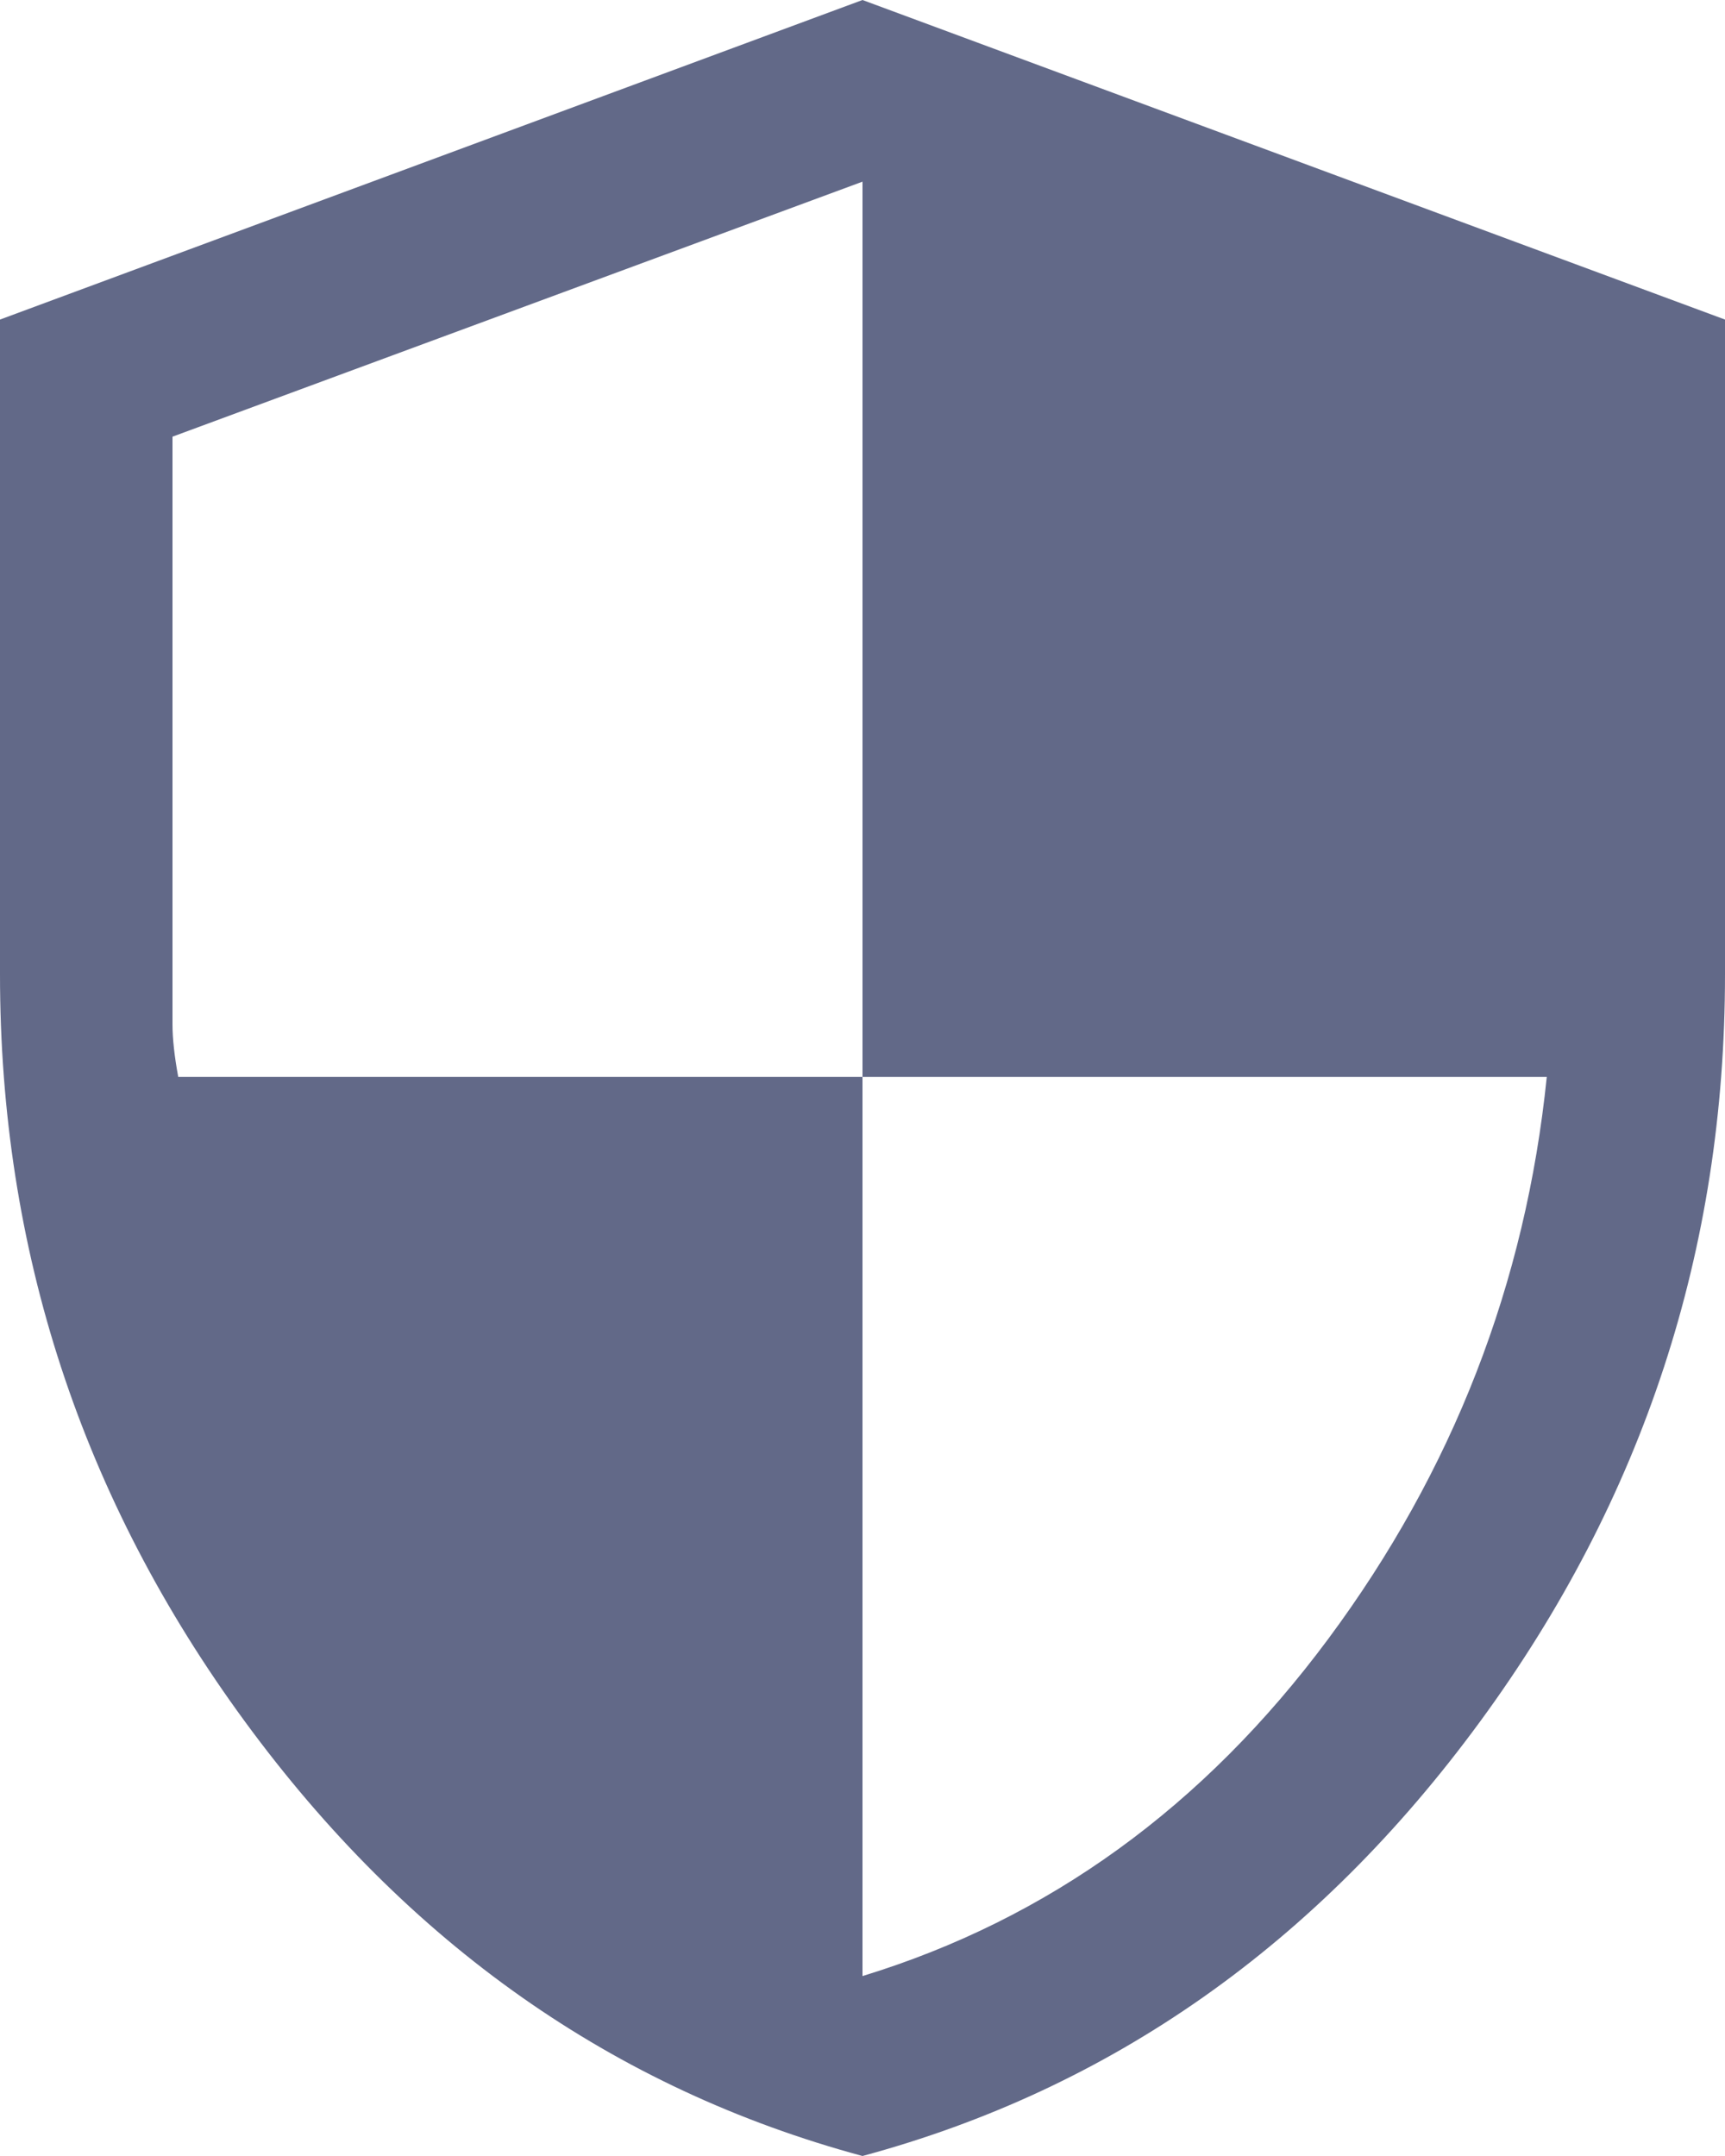
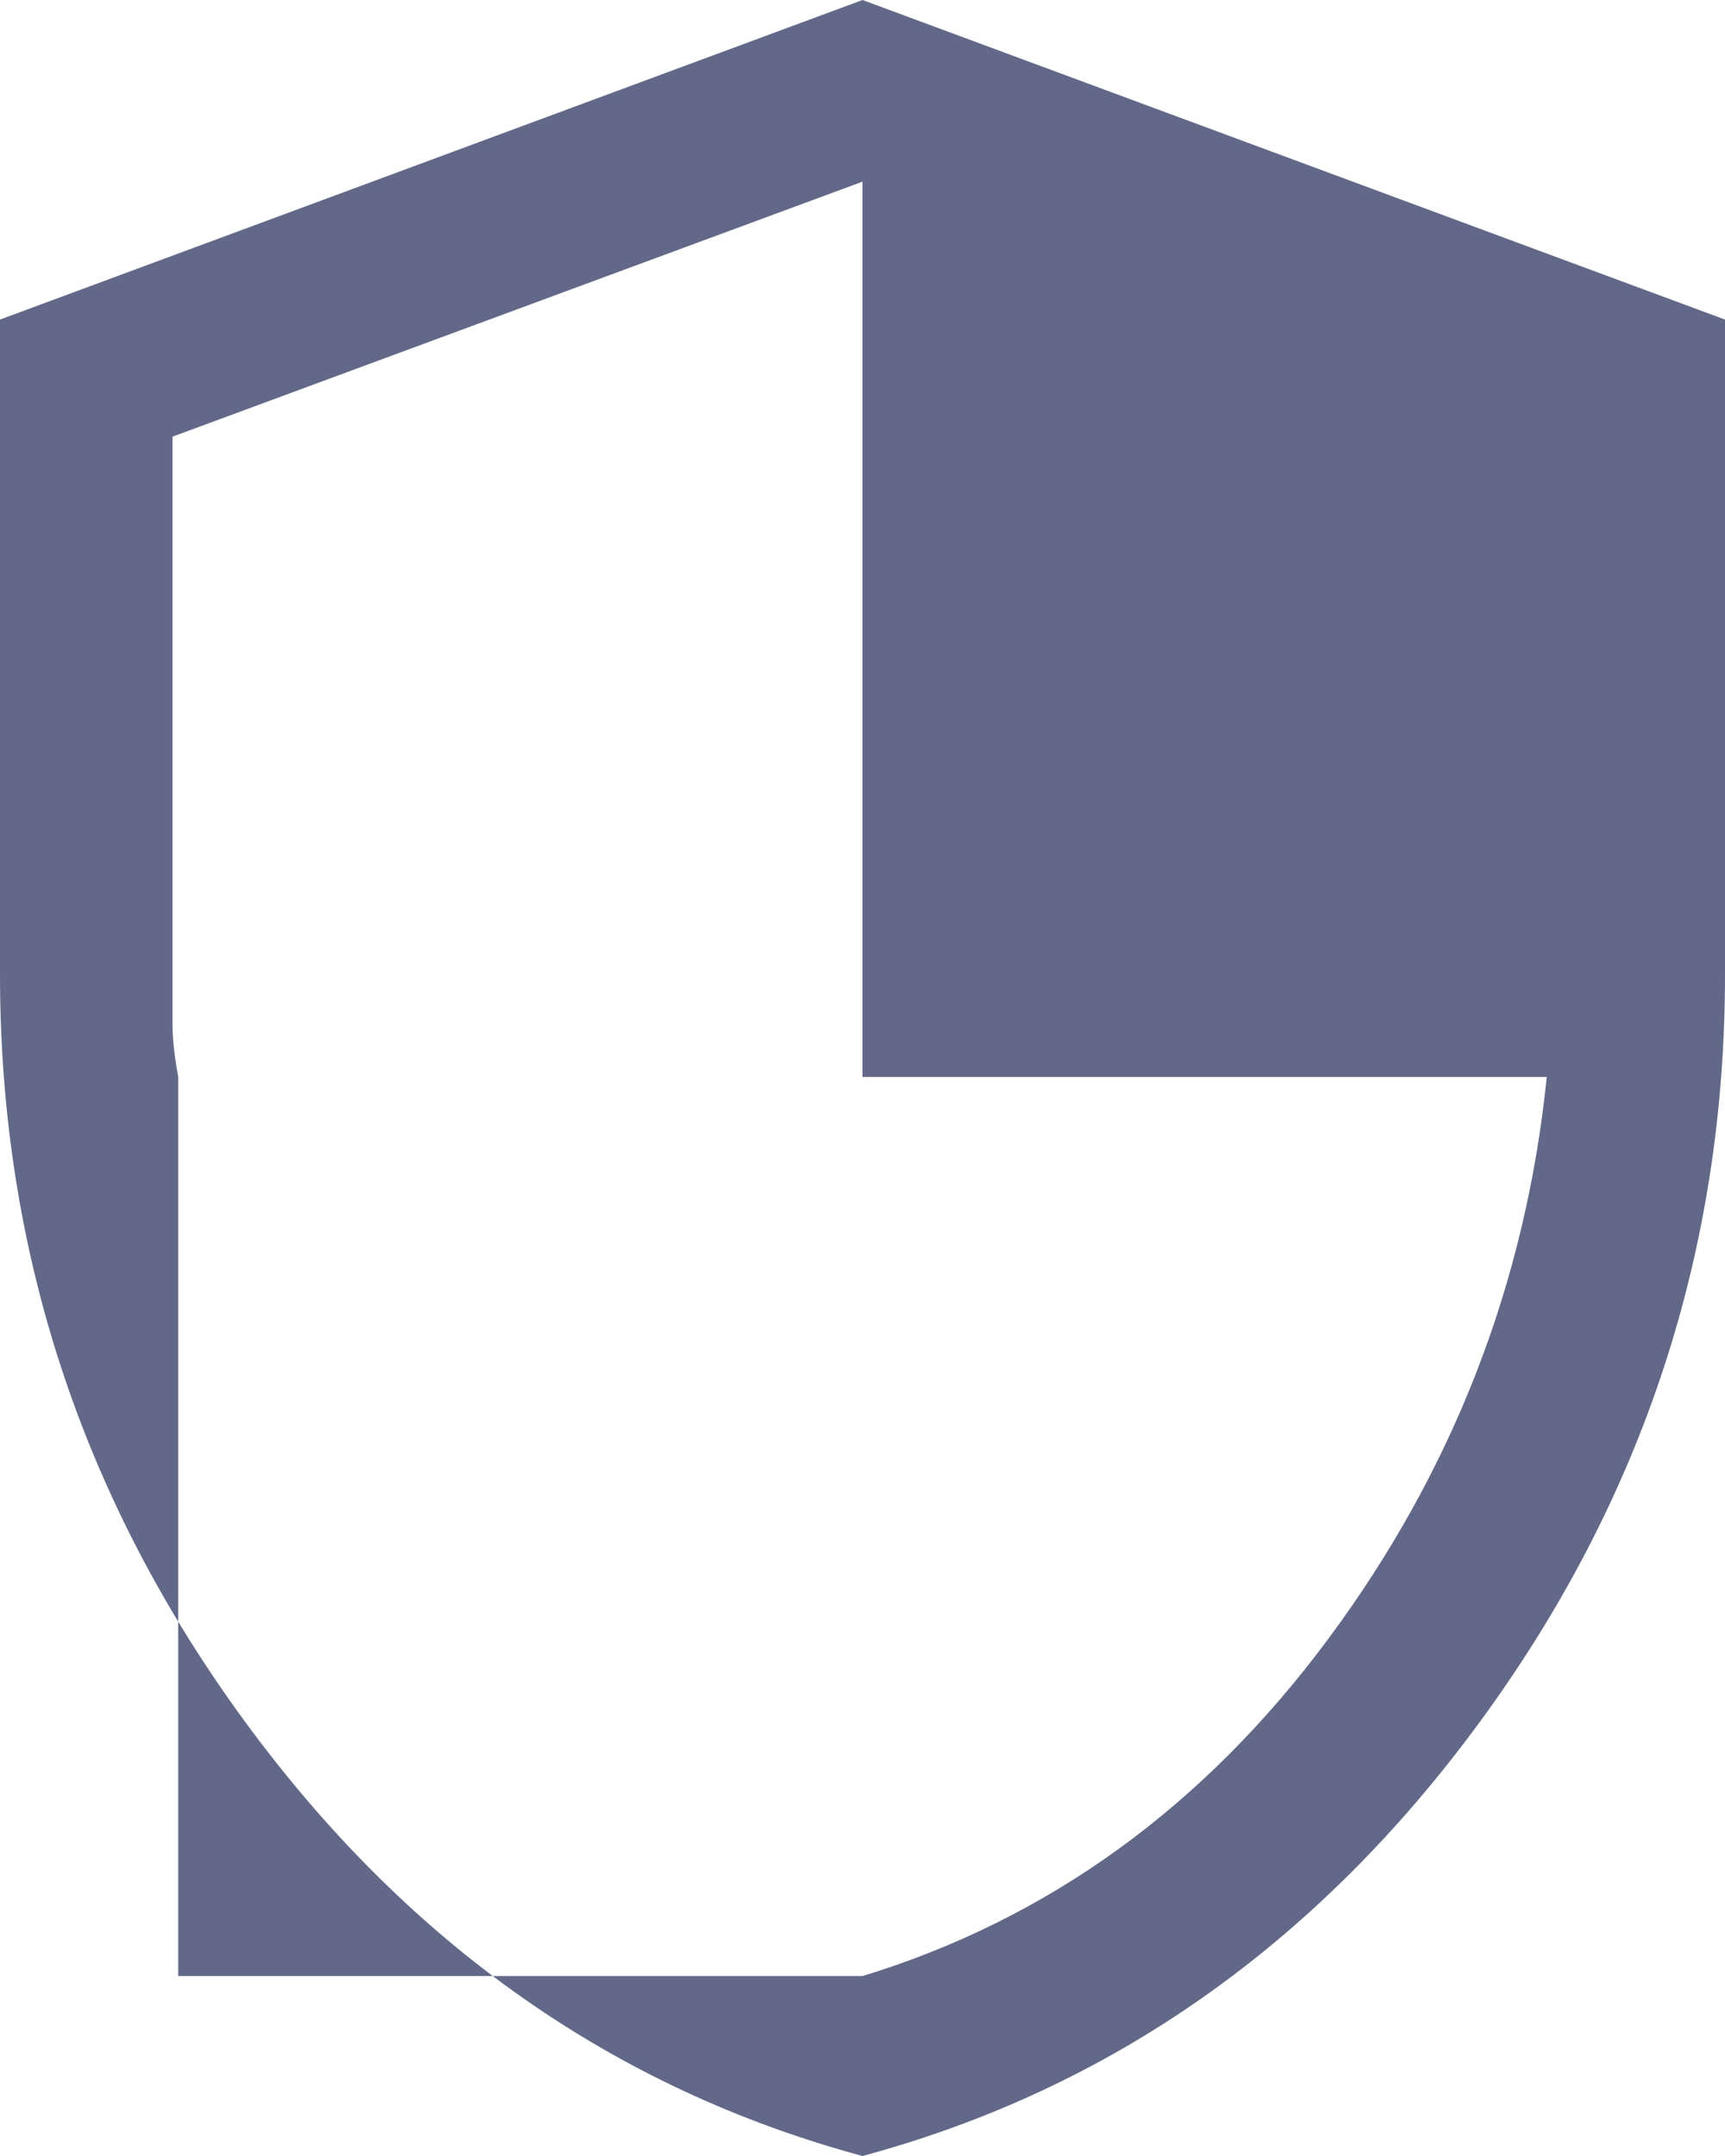
<svg xmlns="http://www.w3.org/2000/svg" width="40" height="50" viewBox="0 0 40 50" fill="none">
-   <path d="M20 50C14.232 48.443 9.457 45.083 5.675 39.919C1.892 34.755 0 28.982 0 22.599V7.411L20 0L40 7.411V22.599C40 28.982 38.108 34.755 34.325 39.919C30.543 45.083 25.768 48.443 20 50ZM20 45.827C24.311 44.508 27.911 41.901 30.8 38.008C33.689 34.114 35.378 29.77 35.867 24.975H20V4.213L4 10.127V23.762C4 24.086 4.044 24.491 4.133 24.975H20V45.827Z" fill="#626988" />
+   <path d="M20 50C14.232 48.443 9.457 45.083 5.675 39.919C1.892 34.755 0 28.982 0 22.599V7.411L20 0L40 7.411V22.599C40 28.982 38.108 34.755 34.325 39.919C30.543 45.083 25.768 48.443 20 50ZM20 45.827C24.311 44.508 27.911 41.901 30.8 38.008C33.689 34.114 35.378 29.77 35.867 24.975H20V4.213L4 10.127V23.762C4 24.086 4.044 24.491 4.133 24.975V45.827Z" fill="#626988" />
</svg>